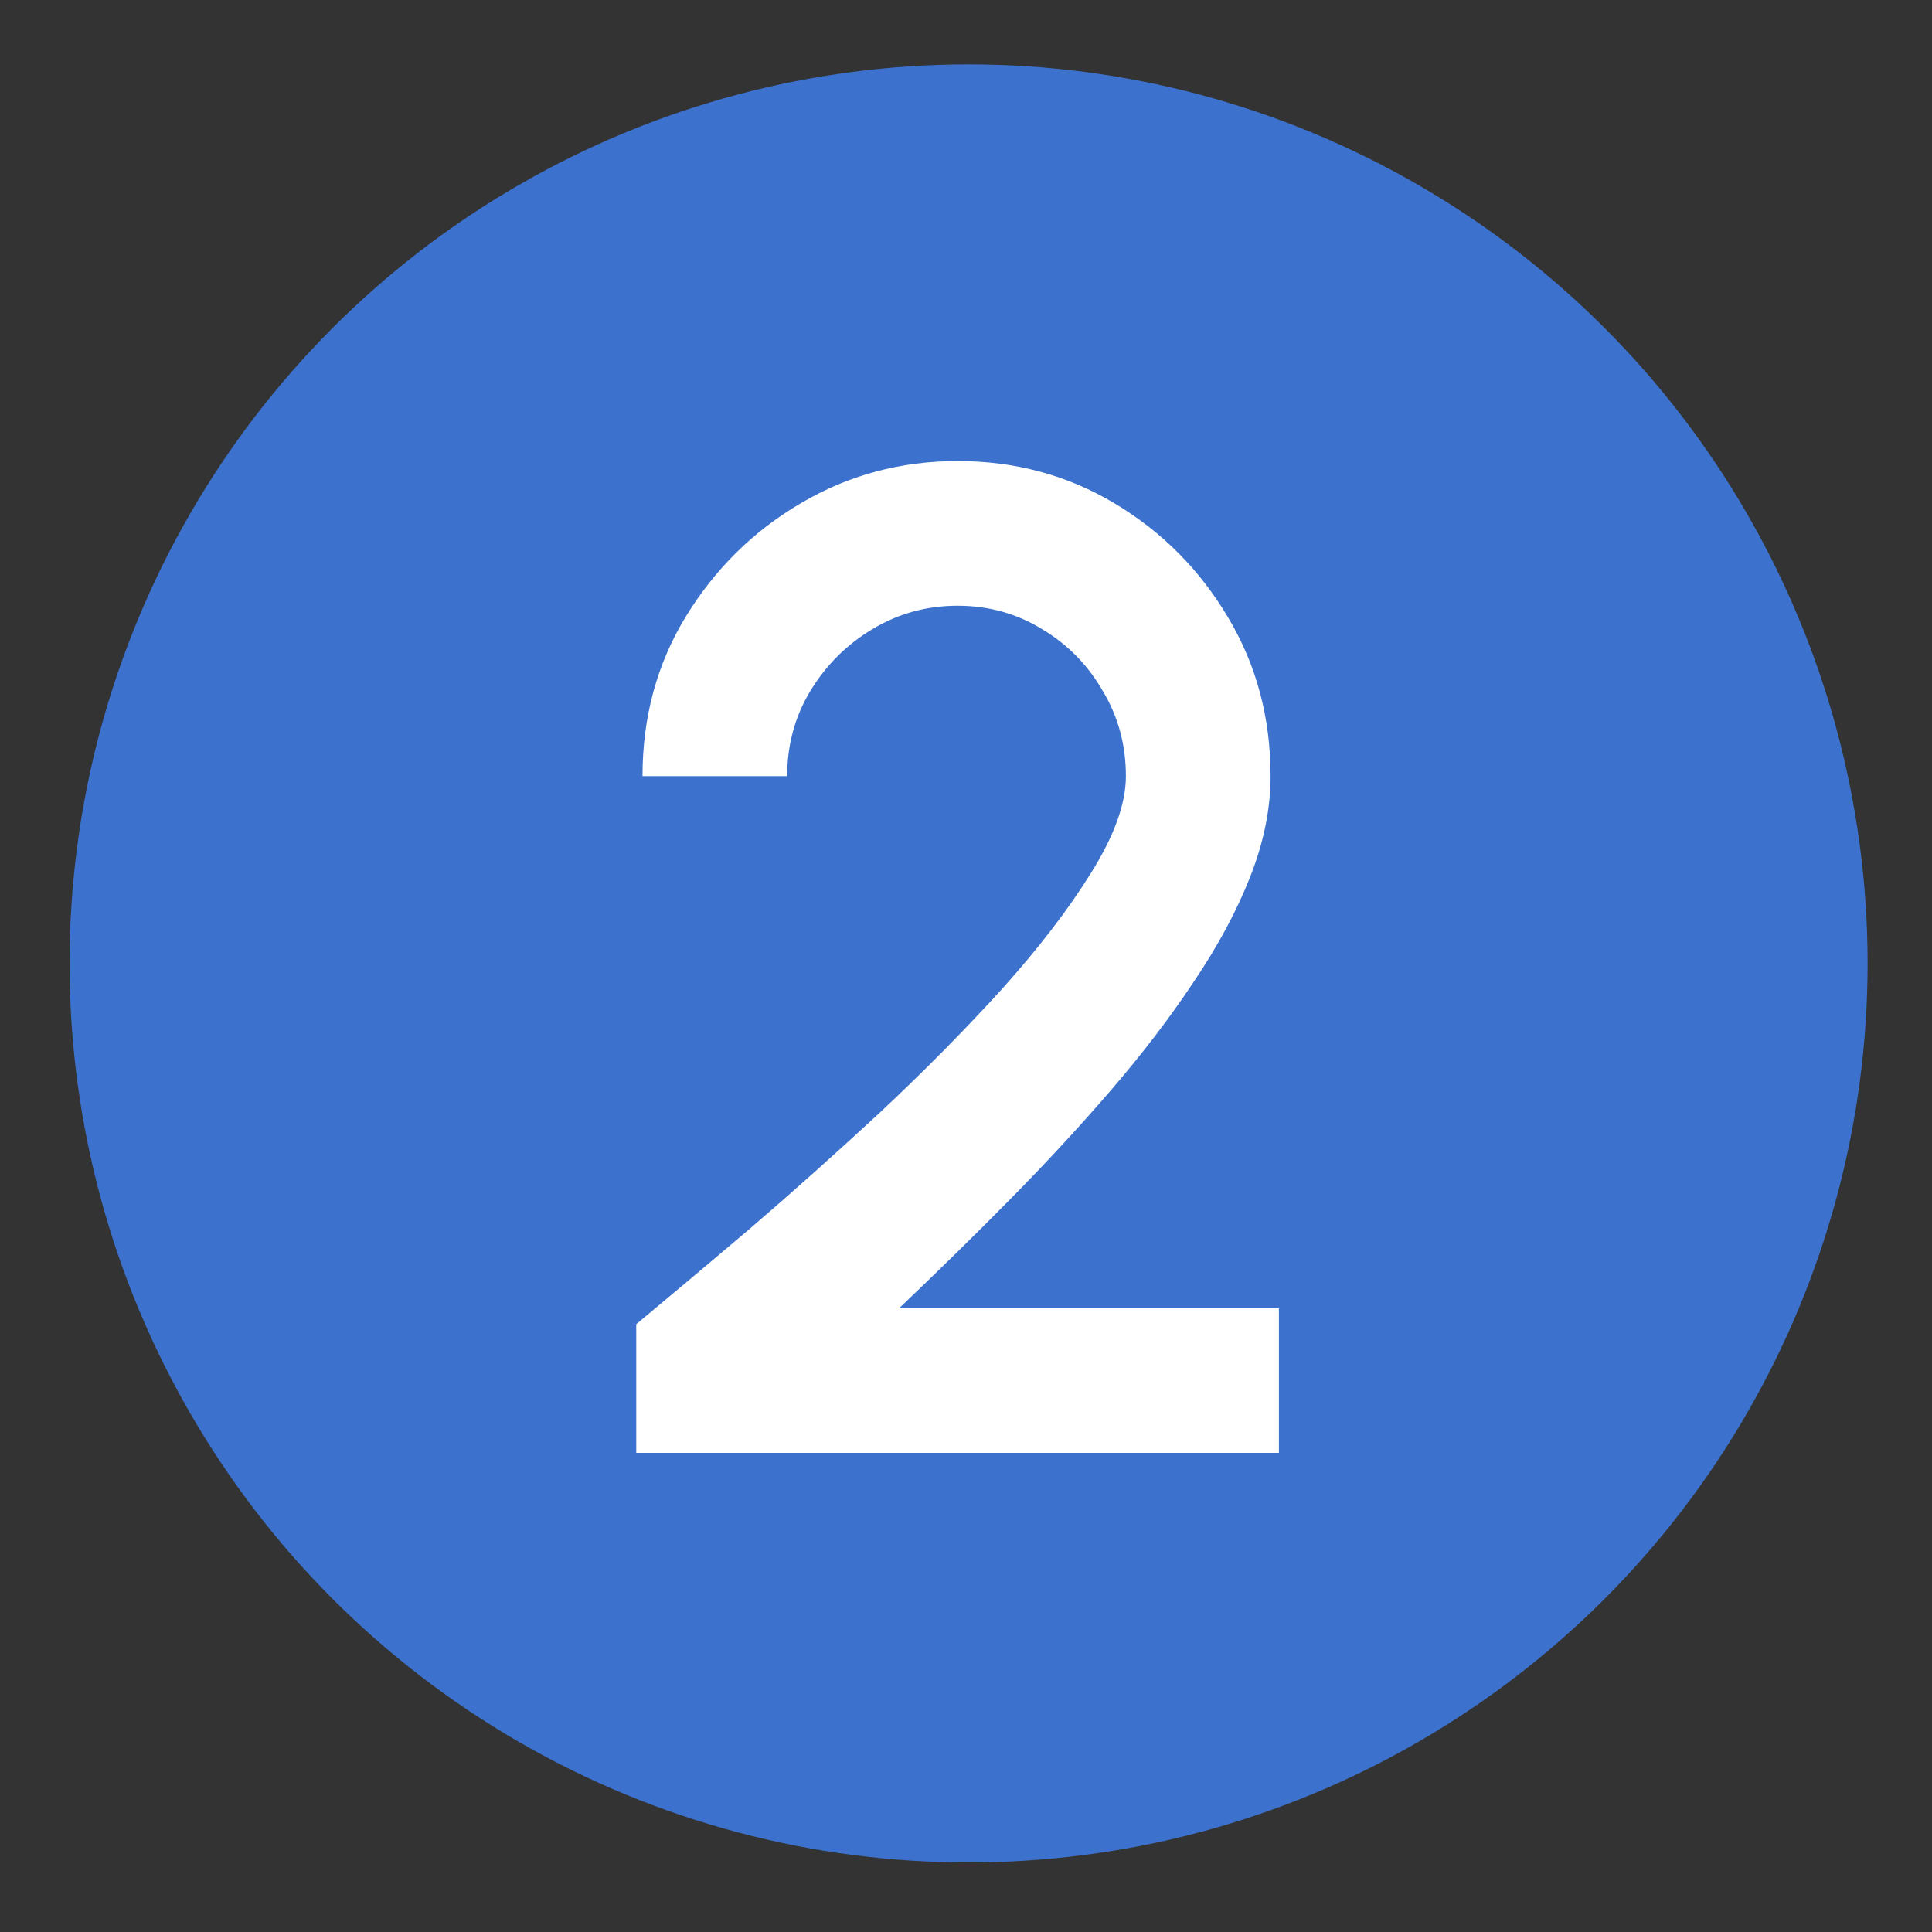
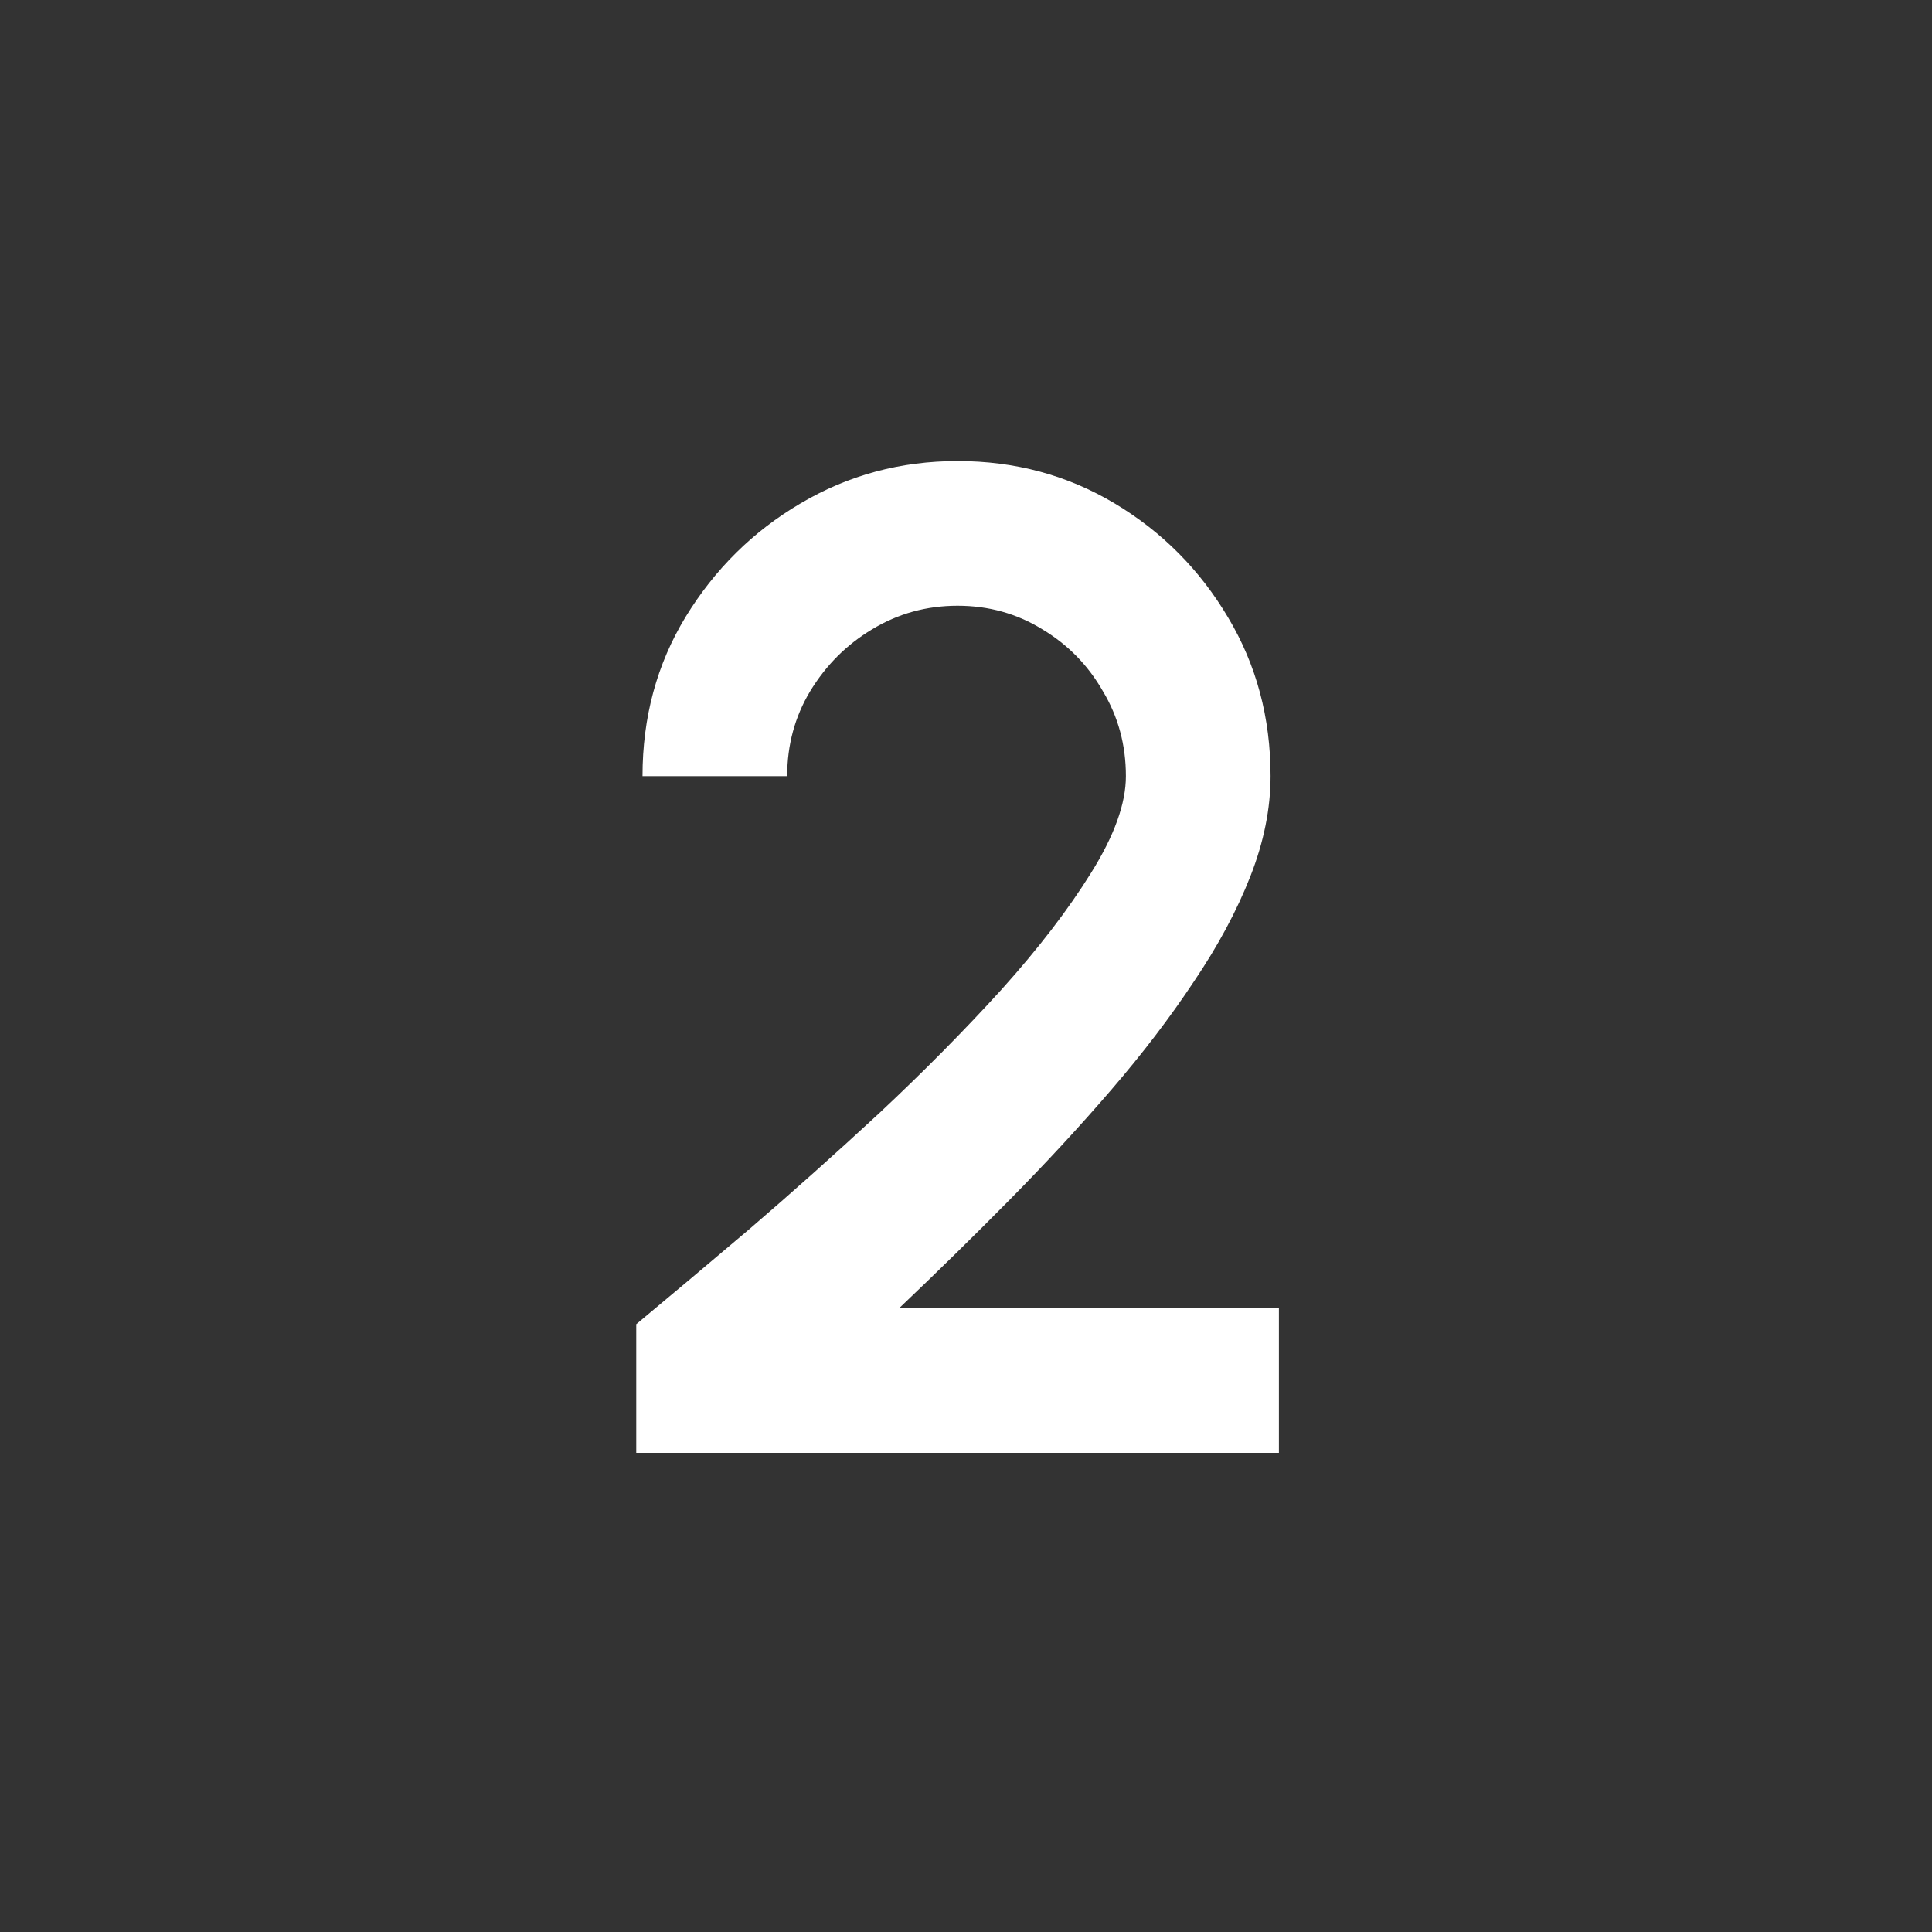
<svg xmlns="http://www.w3.org/2000/svg" width="250" height="250" viewBox="0 0 250 250" fill="none">
  <rect x="0" y="0" width="250" height="250" fill="#333333" stroke="none" />
-   <circle cx="125.333" cy="124.667" r="116.333" fill="#3C72CD" />
  <path d="M82.33 188V171.35C86.59 167.81 91.48 163.7 97 159.02C102.52 154.28 108.13 149.27 113.83 143.99C119.53 138.65 124.78 133.34 129.58 128.06C134.38 122.72 138.25 117.68 141.19 112.94C144.19 108.14 145.69 103.97 145.69 100.43C145.69 96.41 144.7 92.75 142.72 89.45C140.8 86.09 138.19 83.42 134.89 81.44C131.59 79.4 127.93 78.38 123.91 78.38C119.89 78.38 116.2 79.4 112.84 81.44C109.54 83.42 106.87 86.09 104.83 89.45C102.85 92.75 101.86 96.41 101.86 100.43H83.14C83.14 92.81 85 85.94 88.72 79.82C92.5 73.64 97.45 68.75 103.57 65.15C109.75 61.49 116.53 59.66 123.91 59.66C131.35 59.66 138.13 61.49 144.25 65.15C150.37 68.81 155.26 73.73 158.92 79.91C162.58 86.03 164.41 92.87 164.41 100.43C164.41 104.63 163.54 108.95 161.8 113.39C160.06 117.83 157.63 122.36 154.51 126.98C151.45 131.6 147.88 136.28 143.8 141.02C139.72 145.76 135.34 150.5 130.66 155.24C125.98 159.98 121.21 164.66 116.35 169.28H165.49V188H82.33Z" fill="white" />
</svg>